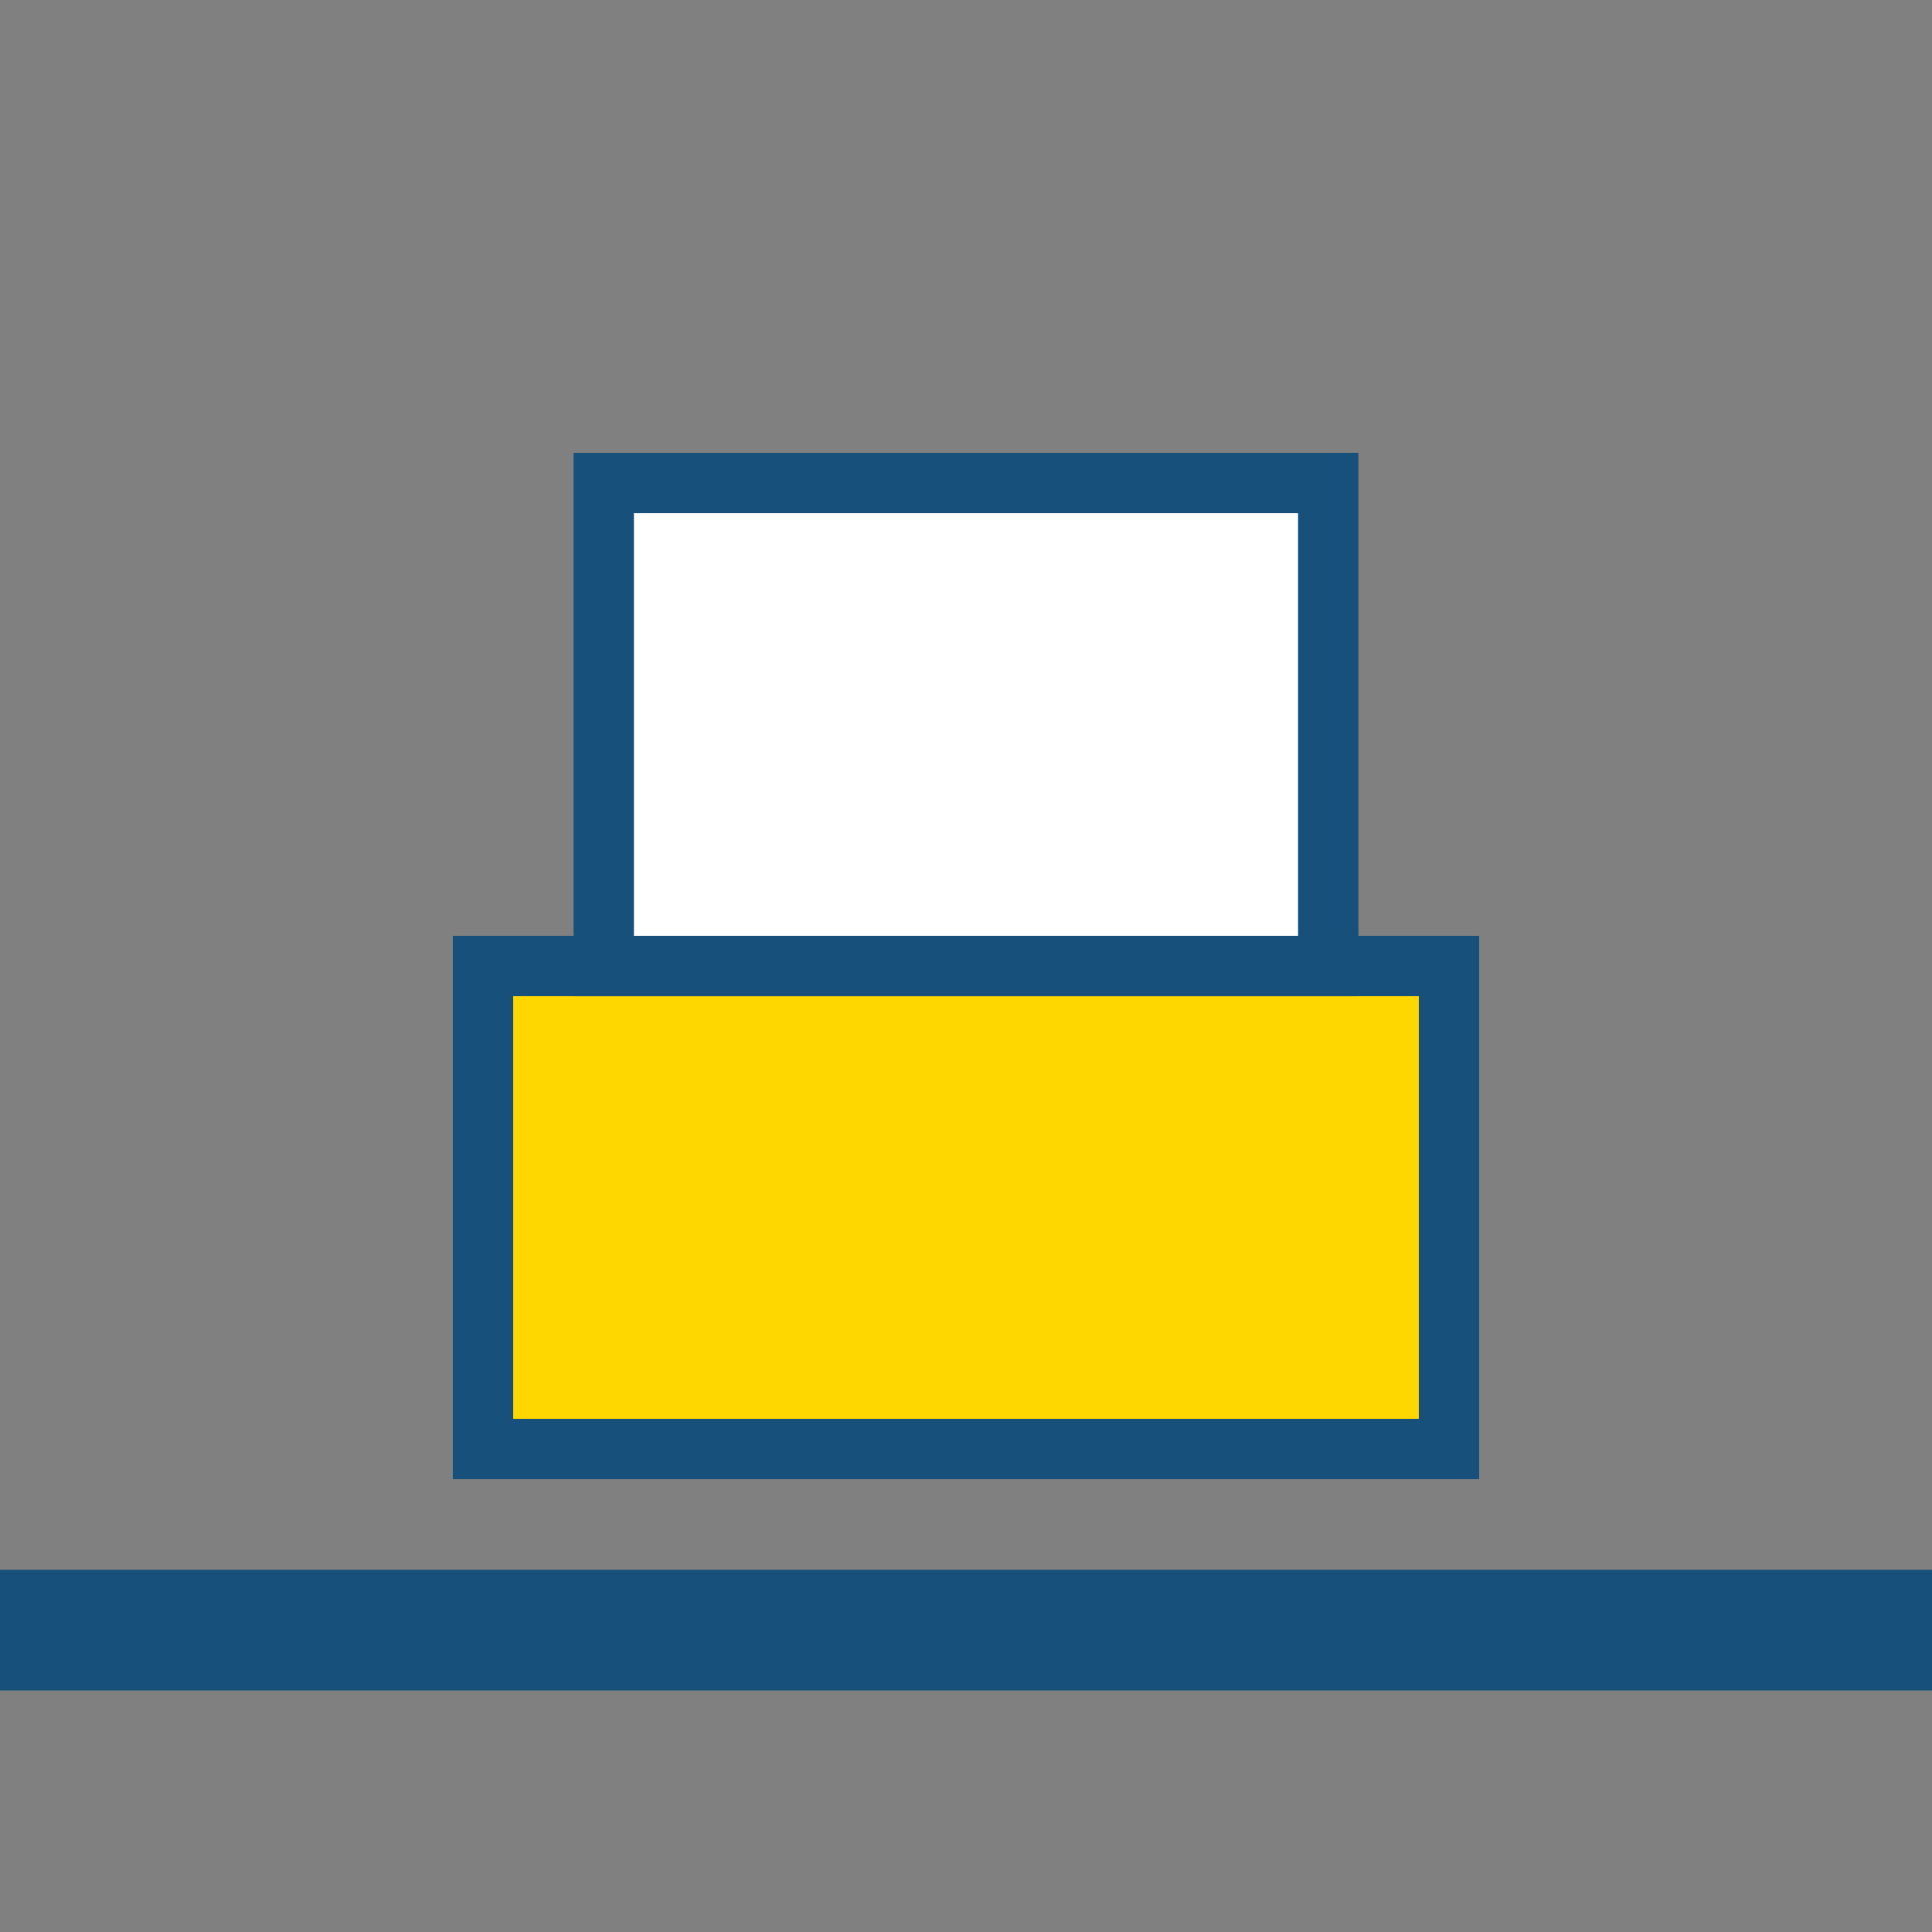
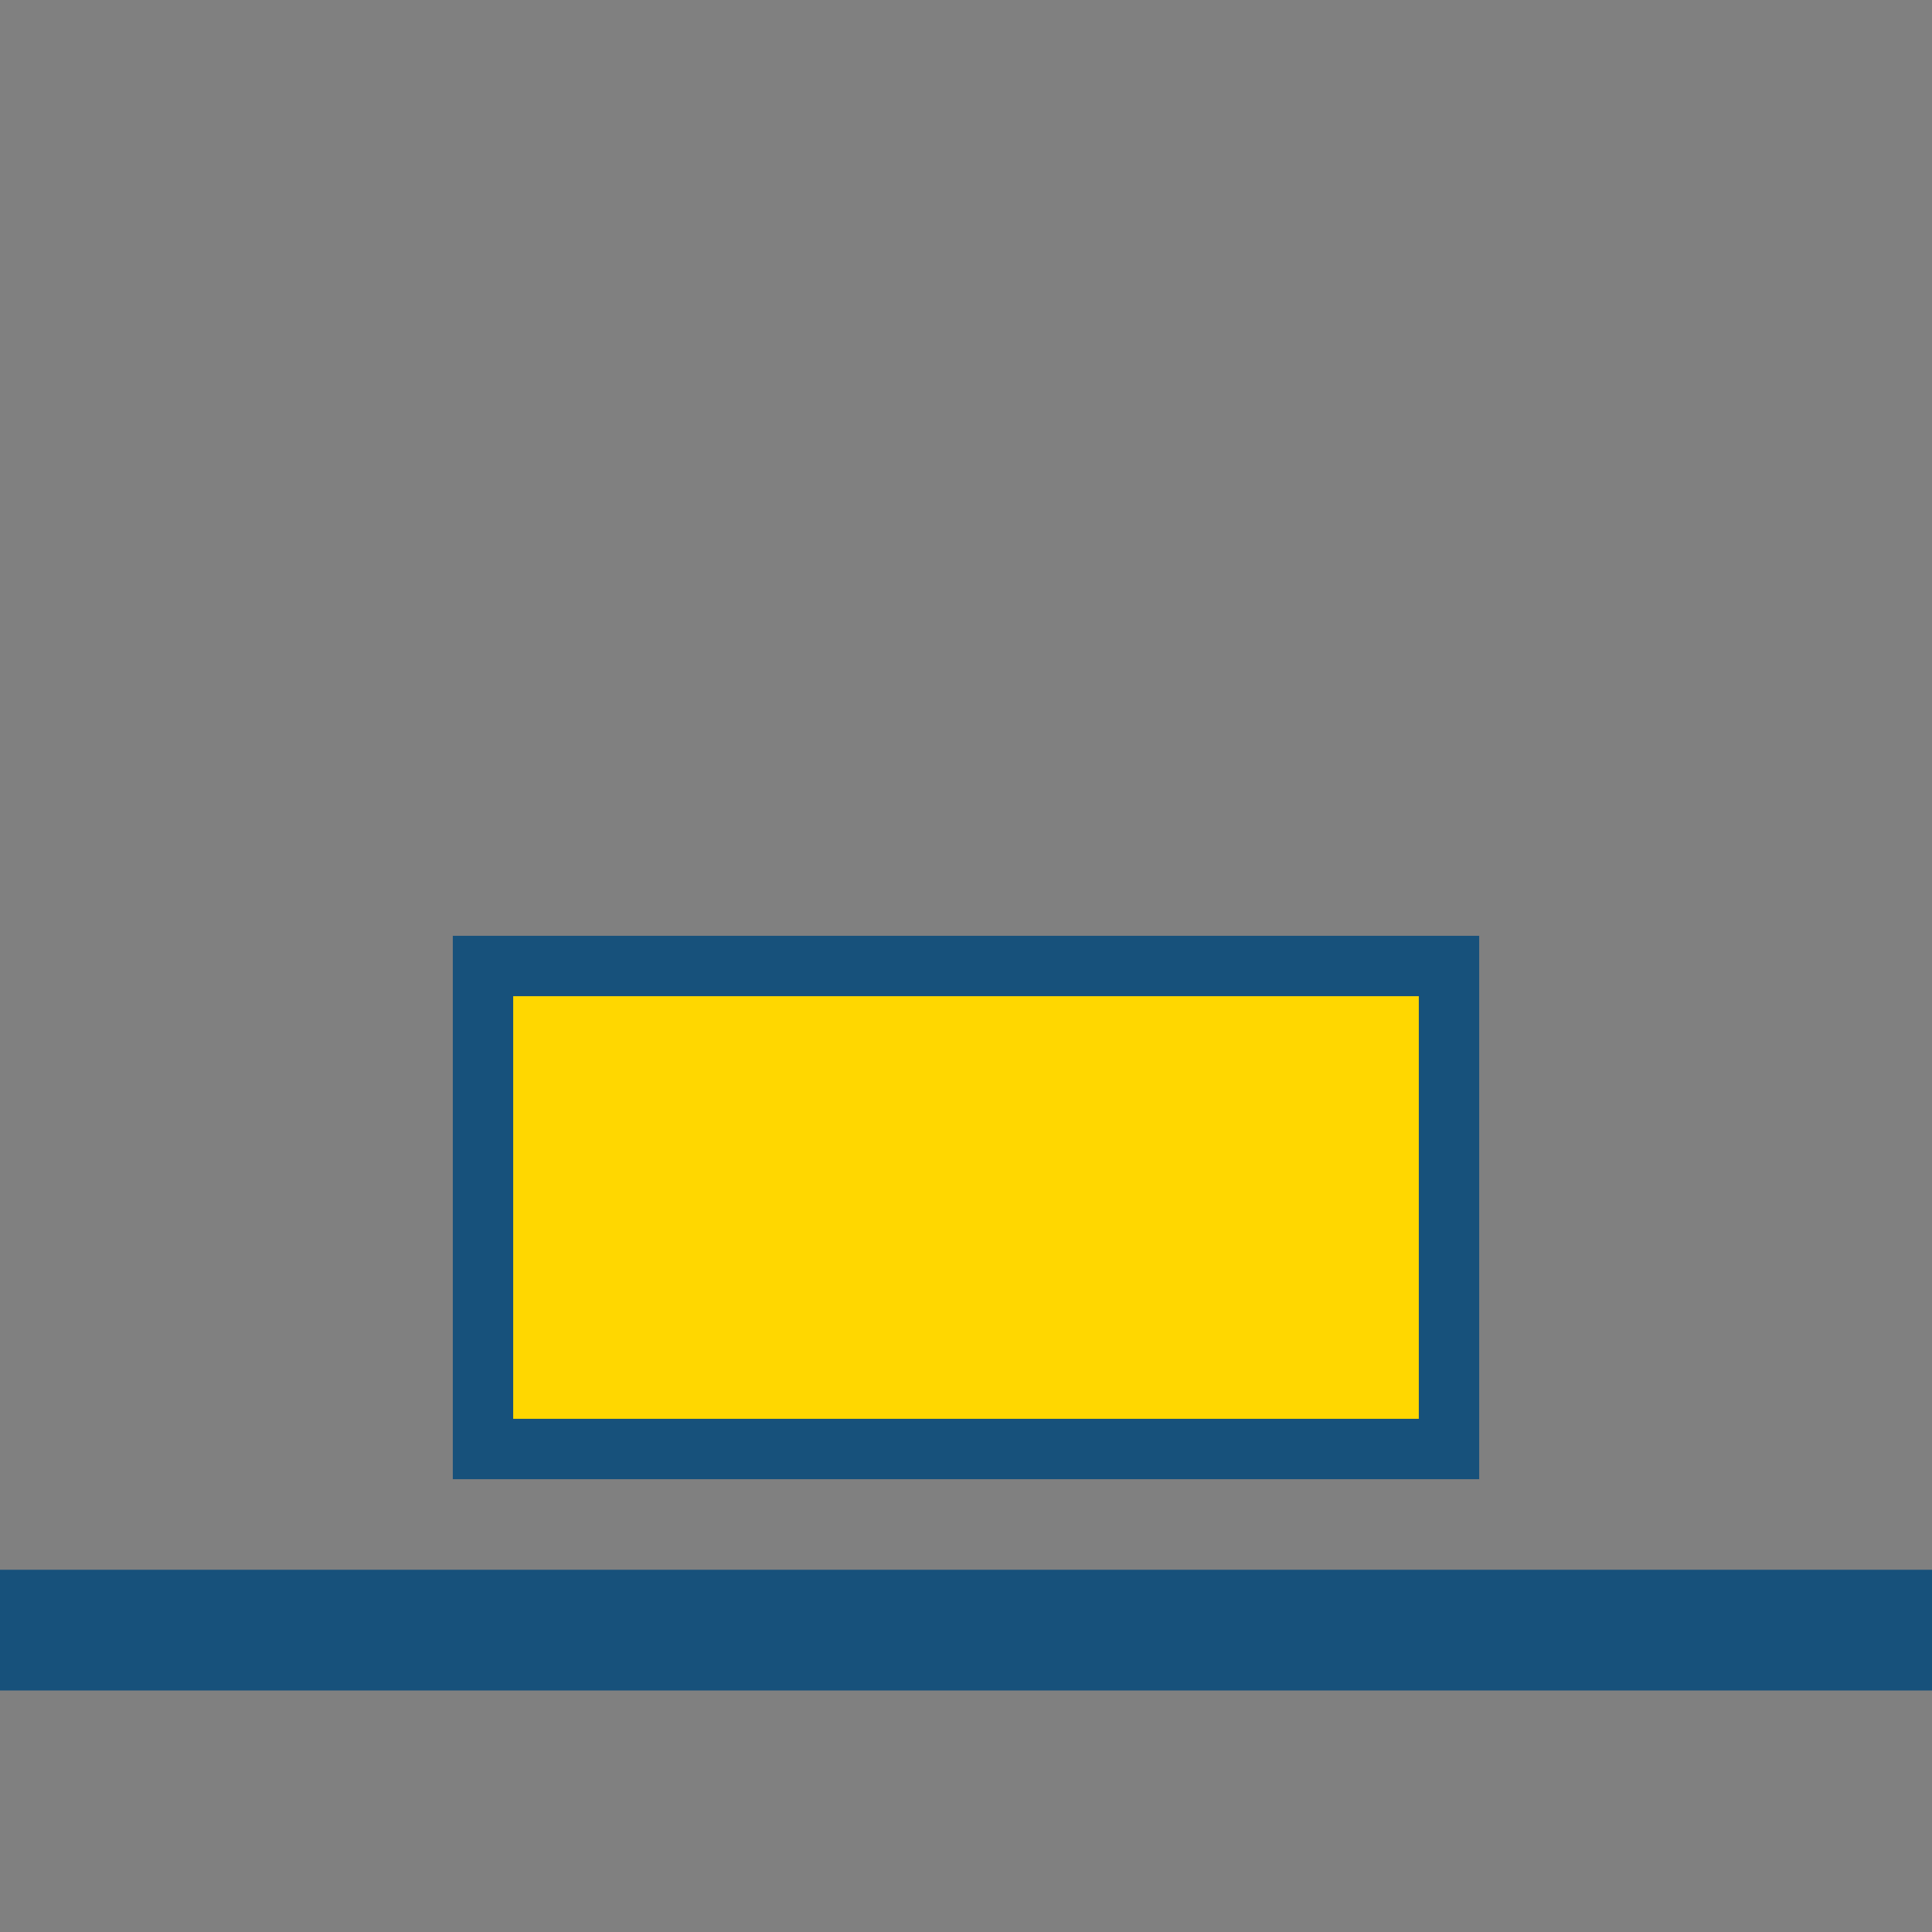
<svg xmlns="http://www.w3.org/2000/svg" width="32" height="32" viewBox="0 0 32 32">
  <rect x="0" y="0" width="32" height="32" fill="#808080" stroke="none" />
  <rect x="8" y="16" width="16" height="8" fill="#FFD700" stroke="#17517B" />
-   <rect x="10" y="8" width="12" height="8" fill="#FFF" stroke="#17517B" />
  <rect y="26" width="32" height="2" fill="#17517B" />
</svg>